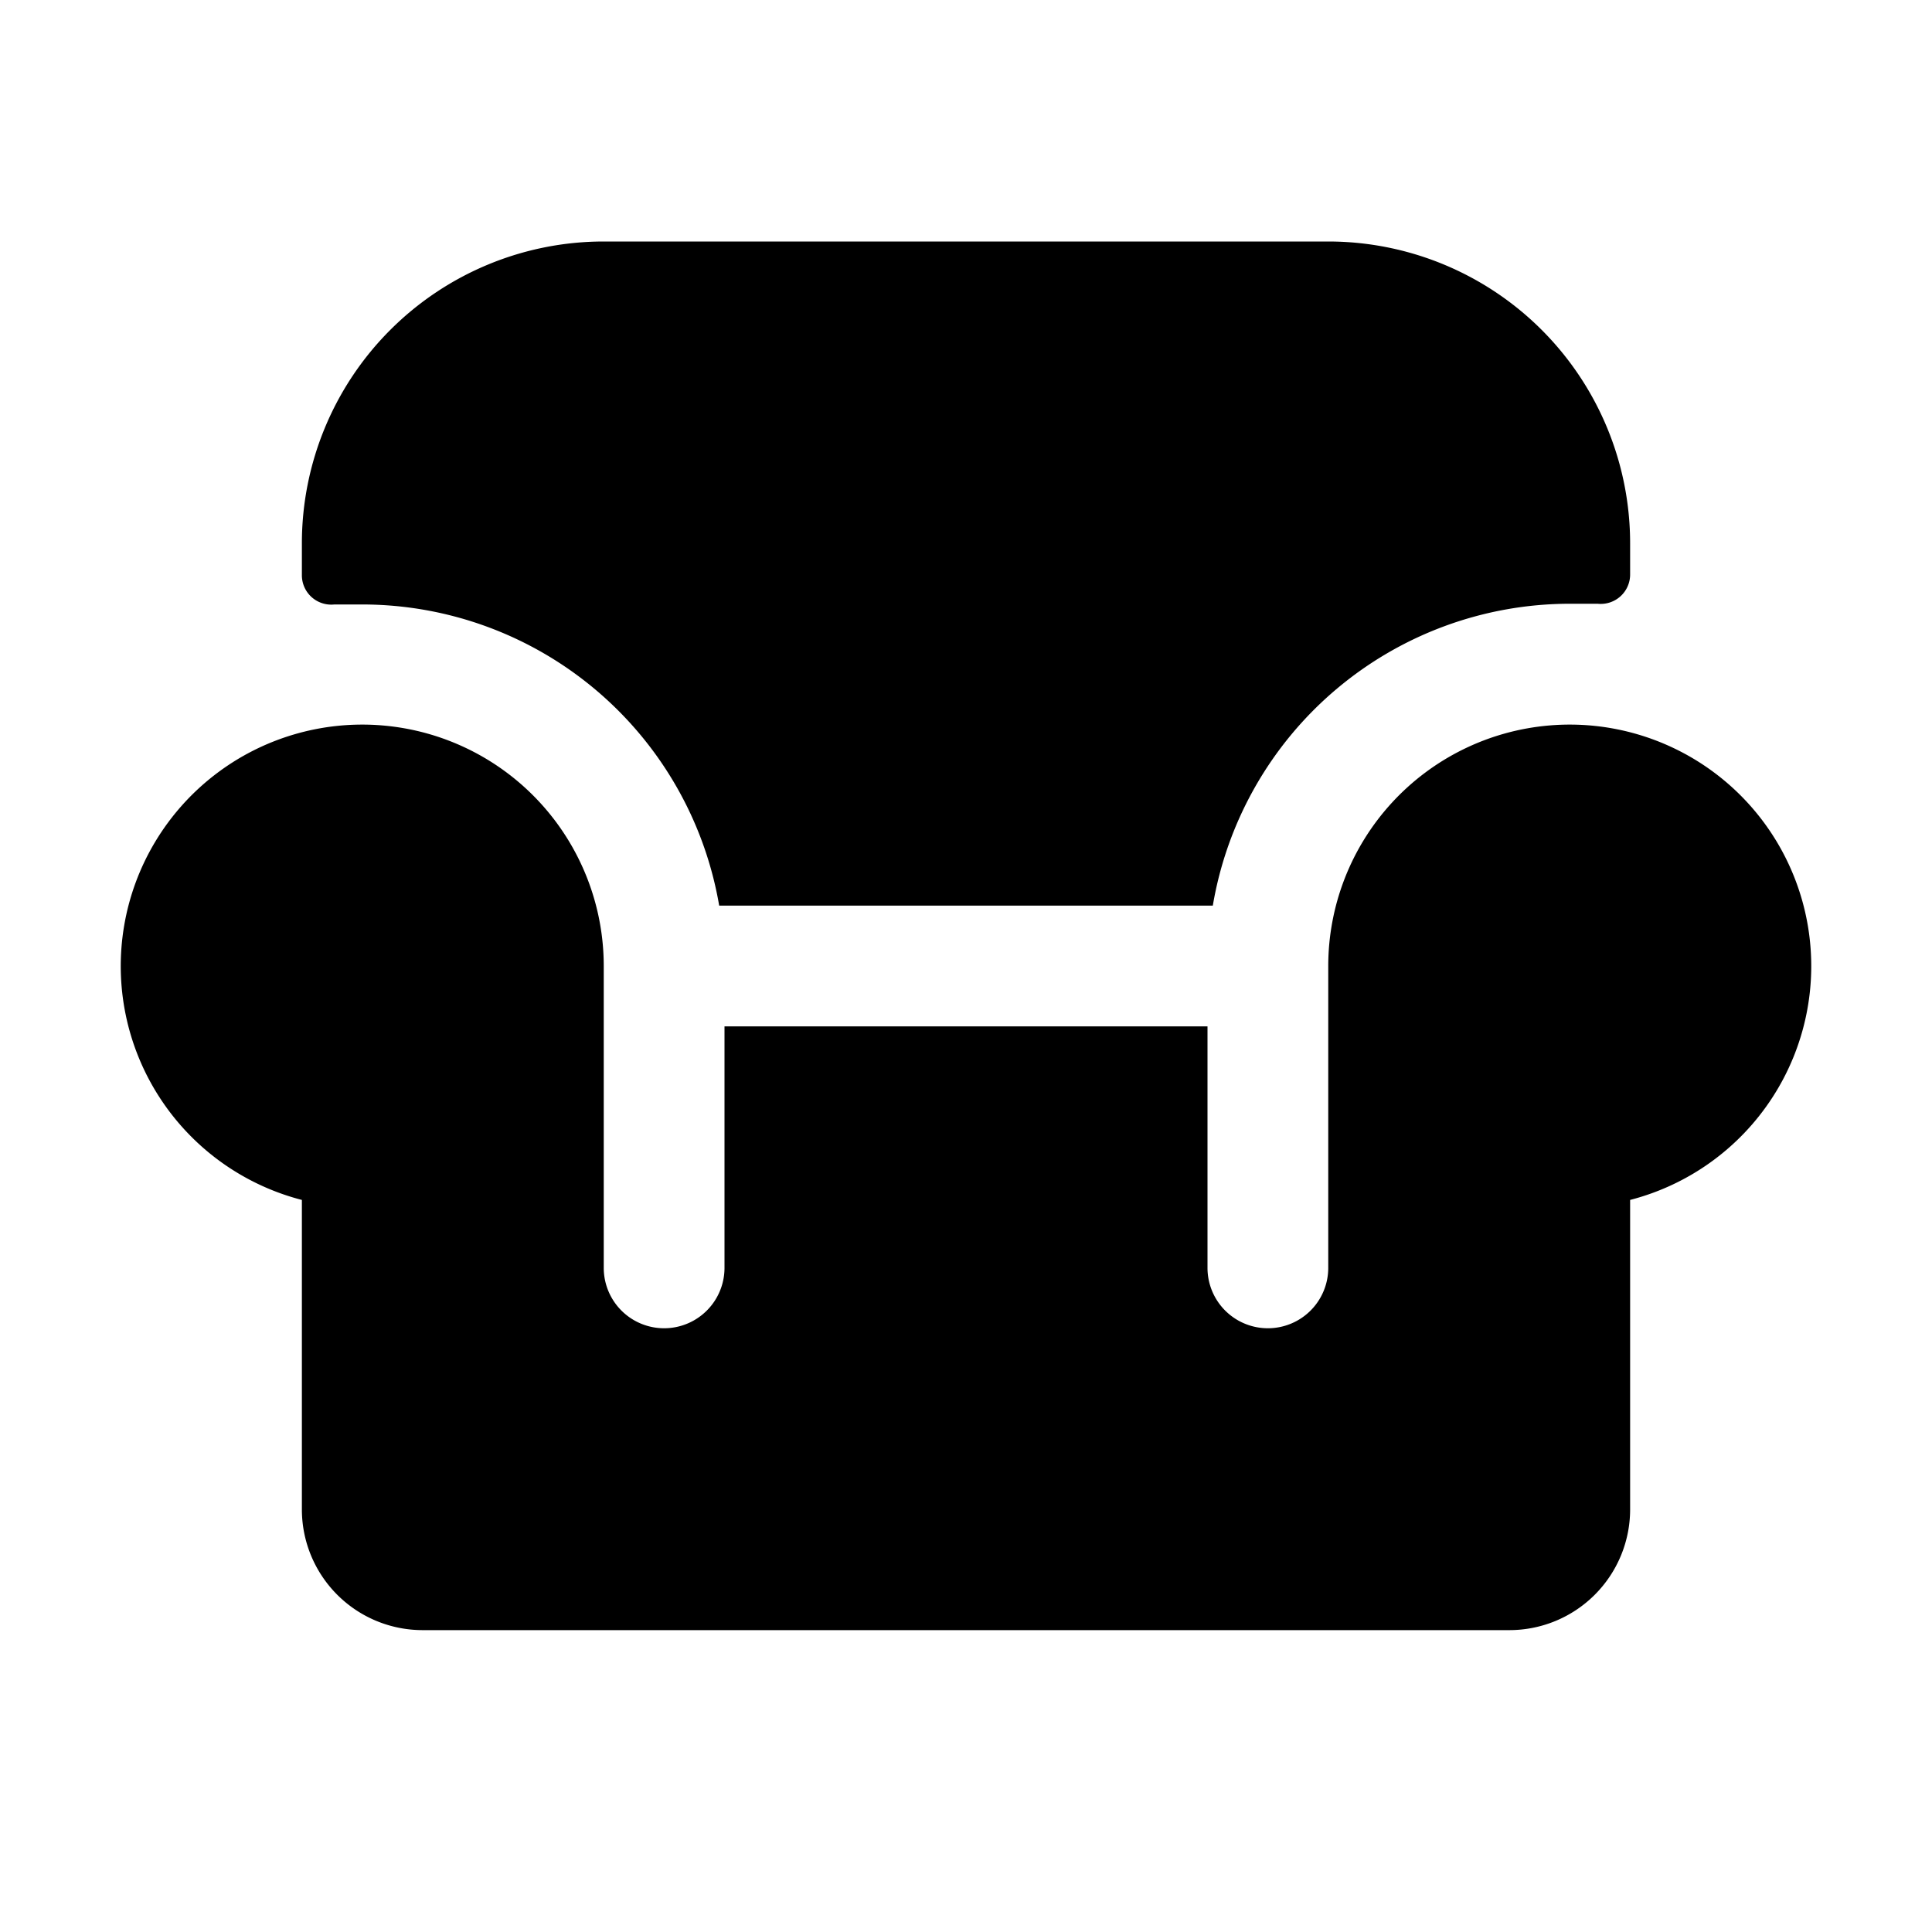
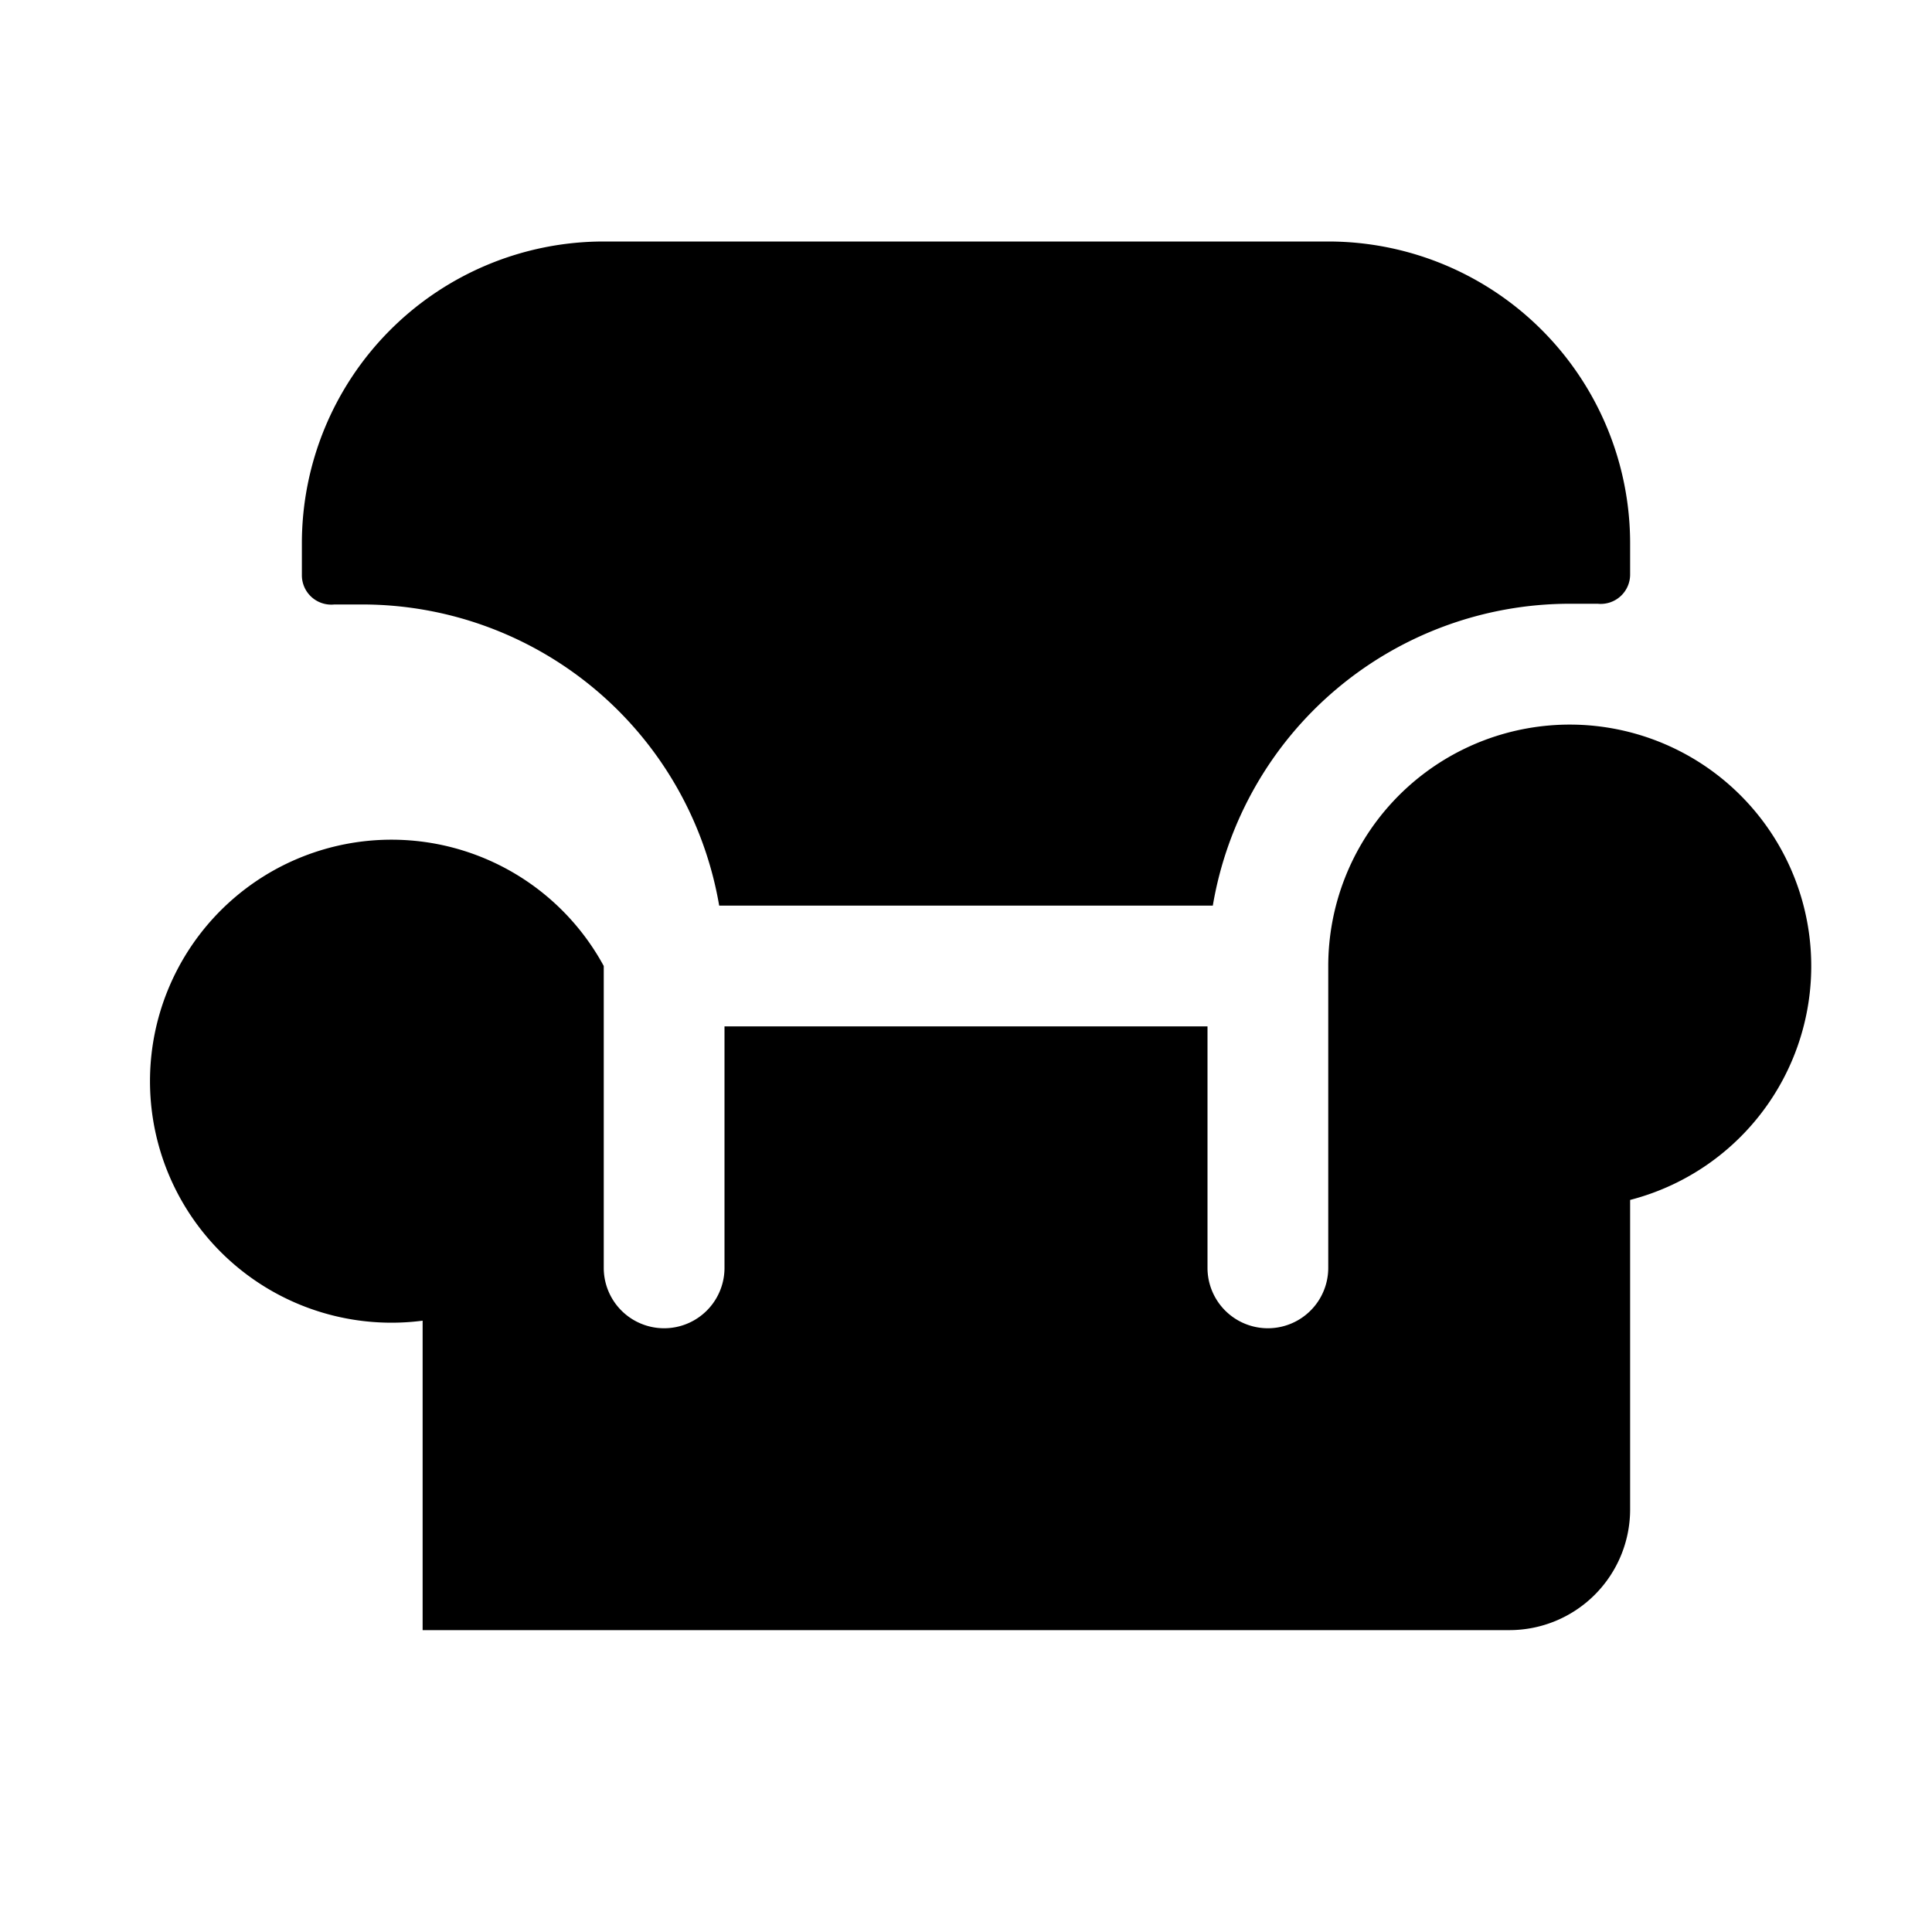
<svg xmlns="http://www.w3.org/2000/svg" width="24" height="24" fill="currentColor" viewBox="0 0 24 24">
-   <path d="M20.25 14.906v3.844a1.5 1.5 0 0 1-1.5 1.5H5.25a1.5 1.5 0 0 1-1.5-1.5v-3.844A3 3 0 1 1 7.5 12v3.75a.75.75 0 1 0 1.5 0v-3h6v3a.75.75 0 1 0 1.5 0V12a3 3 0 1 1 3.75 2.906ZM8.934 11.25h6.132A4.5 4.5 0 0 1 19.5 7.5h.347a.365.365 0 0 0 .403-.366V6.75A3.75 3.75 0 0 0 16.5 3h-9a3.75 3.75 0 0 0-3.75 3.75v.394a.365.365 0 0 0 .403.365H4.5a4.5 4.5 0 0 1 4.434 3.741Z" />
+   <path d="M20.25 14.906v3.844a1.5 1.5 0 0 1-1.5 1.5H5.25v-3.844A3 3 0 1 1 7.5 12v3.75a.75.75 0 1 0 1.5 0v-3h6v3a.75.75 0 1 0 1.5 0V12a3 3 0 1 1 3.75 2.906ZM8.934 11.25h6.132A4.5 4.5 0 0 1 19.5 7.5h.347a.365.365 0 0 0 .403-.366V6.75A3.75 3.75 0 0 0 16.5 3h-9a3.75 3.75 0 0 0-3.75 3.75v.394a.365.365 0 0 0 .403.365H4.5a4.5 4.5 0 0 1 4.434 3.741Z" />
</svg>